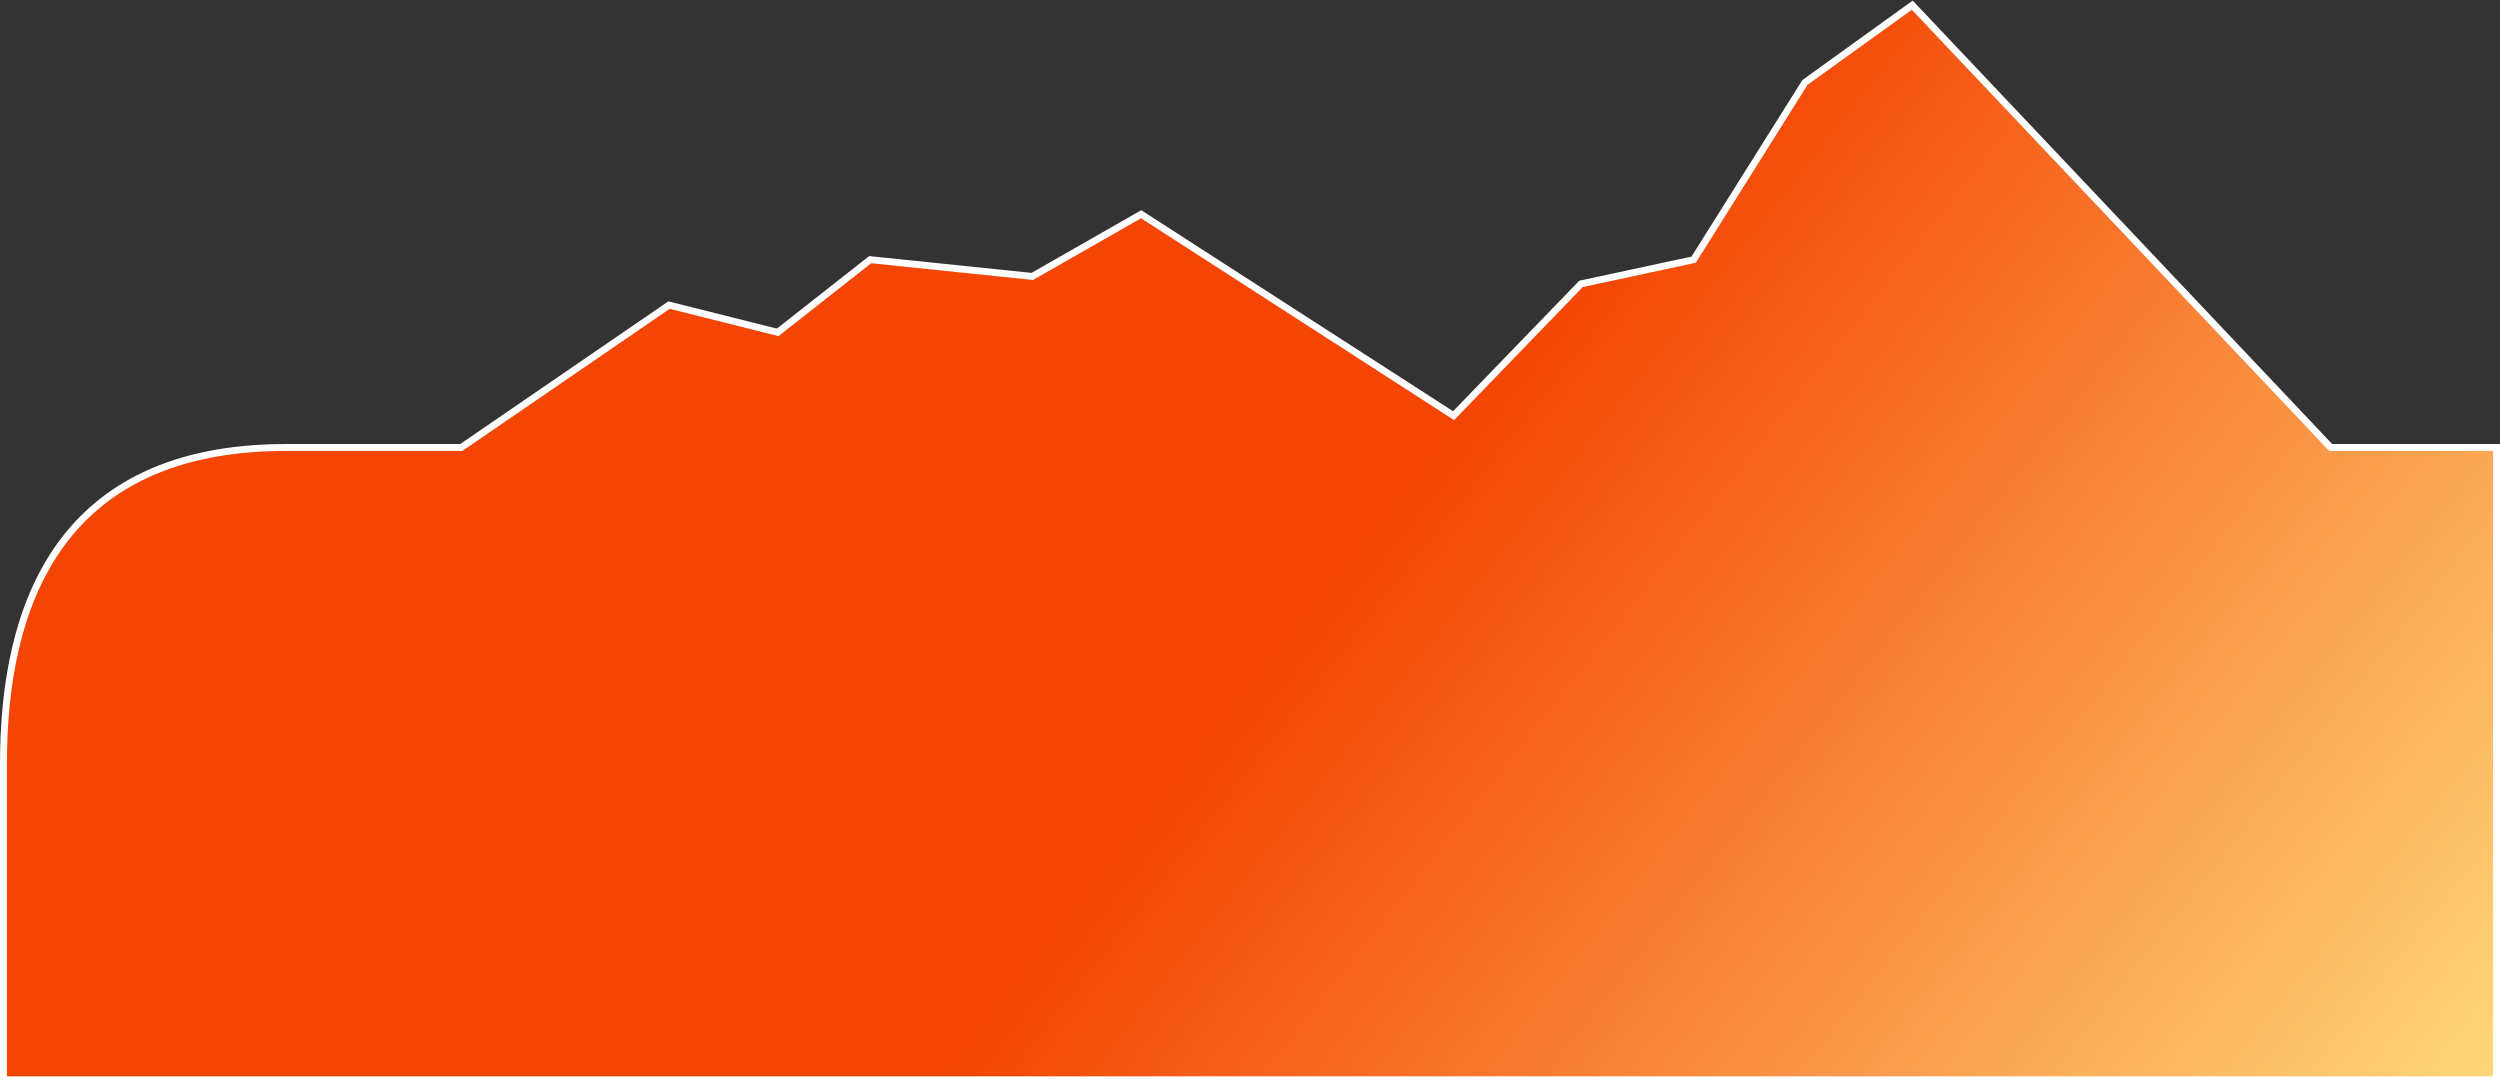
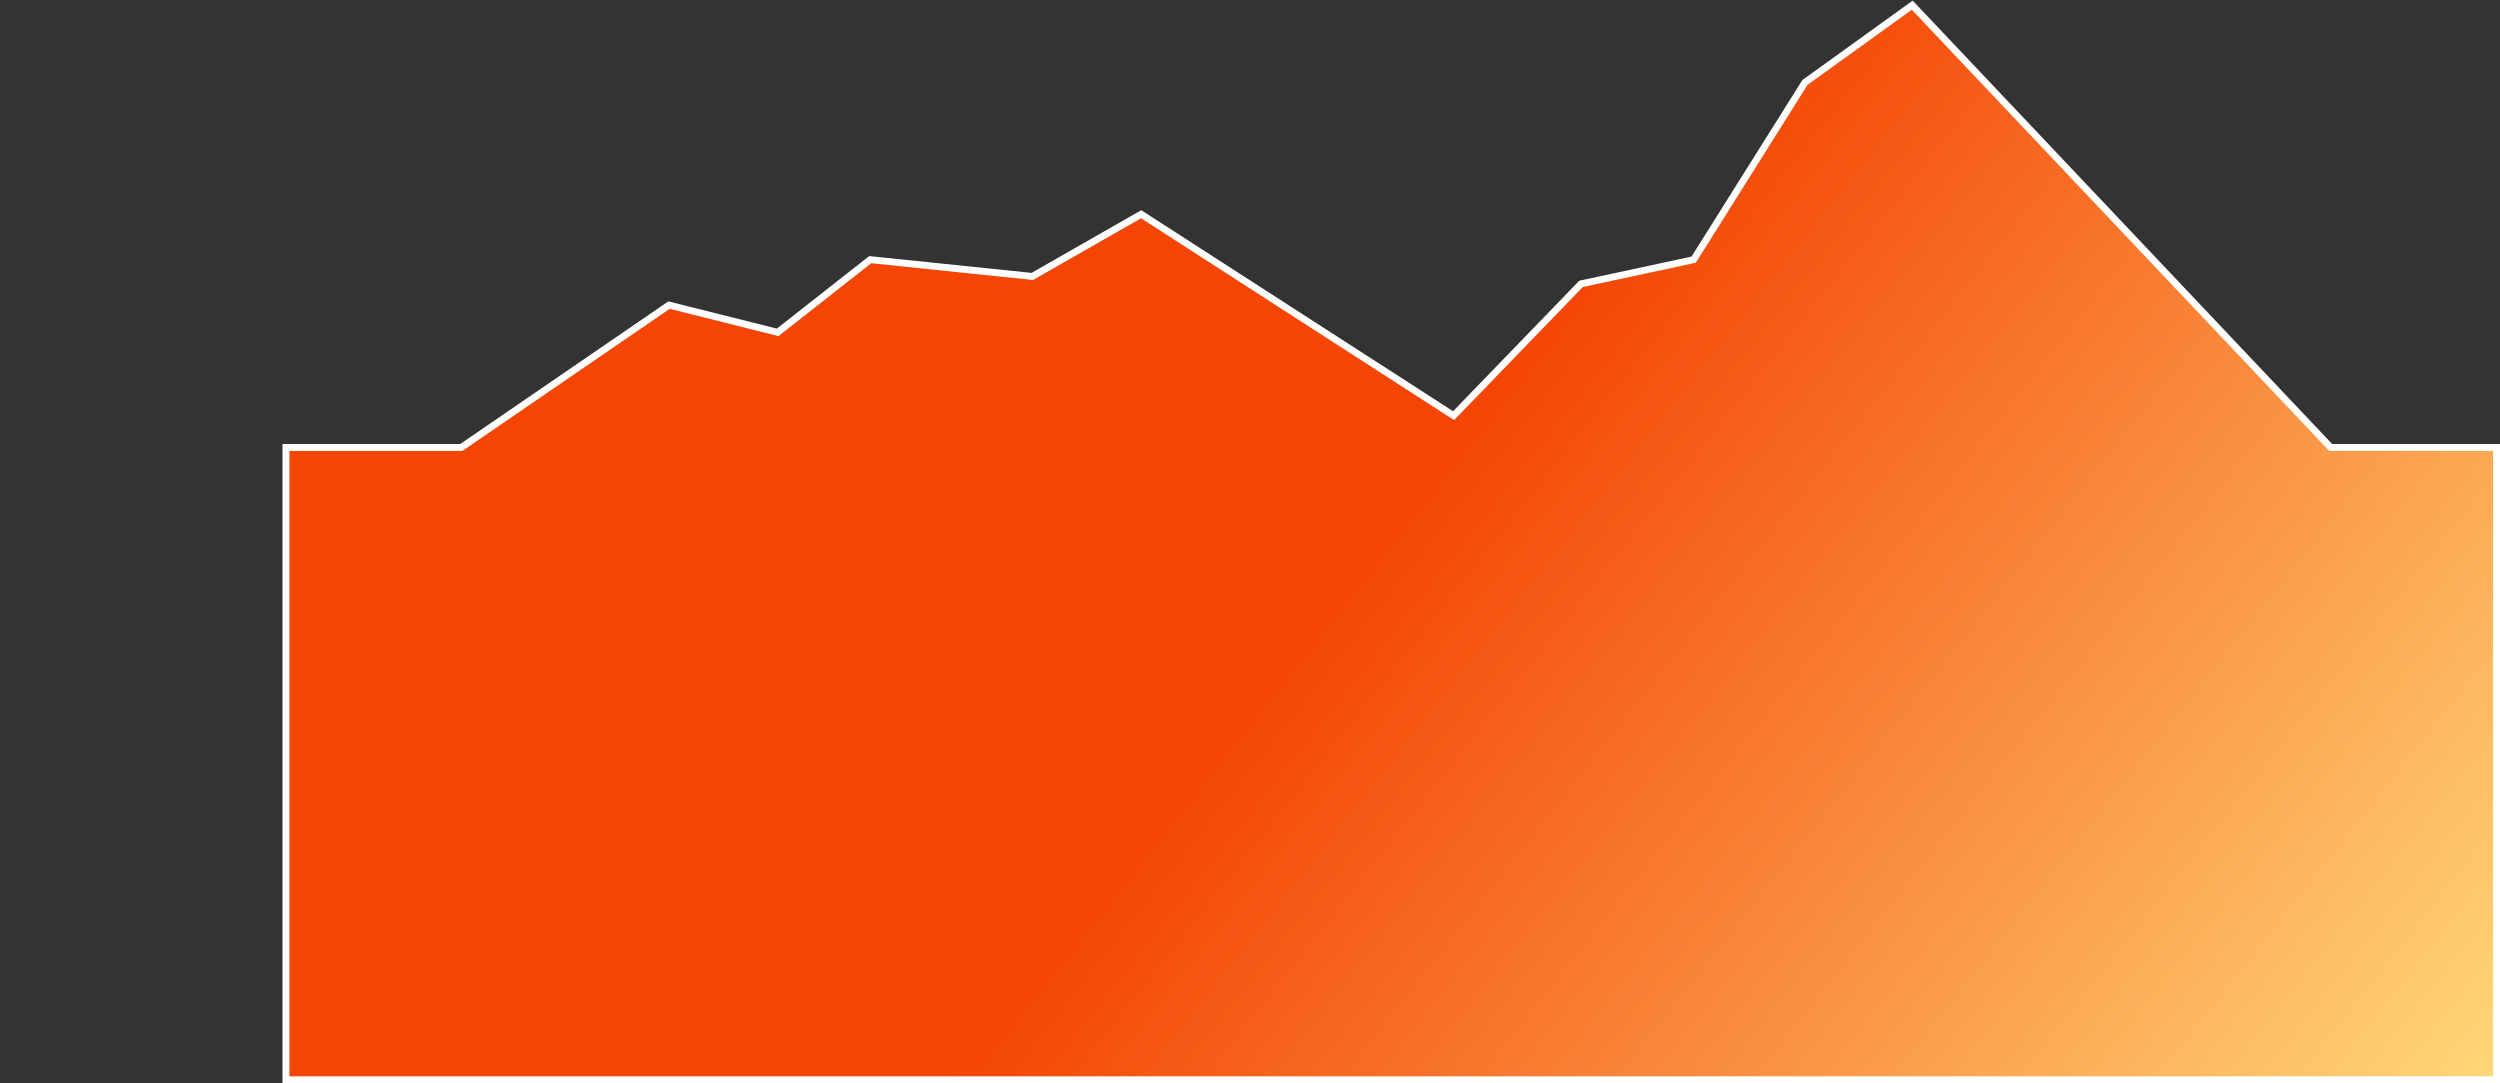
<svg xmlns="http://www.w3.org/2000/svg" width="1447" height="627" viewBox="0 0 1447 627" fill="none">
  <rect x="0" y="0" width="1447" height="627" fill="#333333" stroke="none" />
-   <path d="M387.235 176.589L267 259H165.5C34.5 259 2 350 2 442V625H781.5H1445V259H1349L1106.81 3L1044.71 47.712L980.285 150.288L915.08 164.315L841.337 240.589L660.5 124L597.5 160L503.671 150.288L450.11 192.37L387.235 176.589Z" fill="url(#paint0_linear_3_211)" stroke="white" stroke-width="4" />
+   <path d="M387.235 176.589L267 259H165.5V625H781.5H1445V259H1349L1106.81 3L1044.71 47.712L980.285 150.288L915.08 164.315L841.337 240.589L660.5 124L597.5 160L503.671 150.288L450.11 192.37L387.235 176.589Z" fill="url(#paint0_linear_3_211)" stroke="white" stroke-width="4" />
  <defs>
    <linearGradient id="paint0_linear_3_211" x1="881" y1="191" x2="1445" y2="636" gradientUnits="userSpaceOnUse">
      <stop offset="0.009" stop-color="#F44505" />
      <stop offset="1" stop-color="#FFD97B" />
    </linearGradient>
  </defs>
</svg>